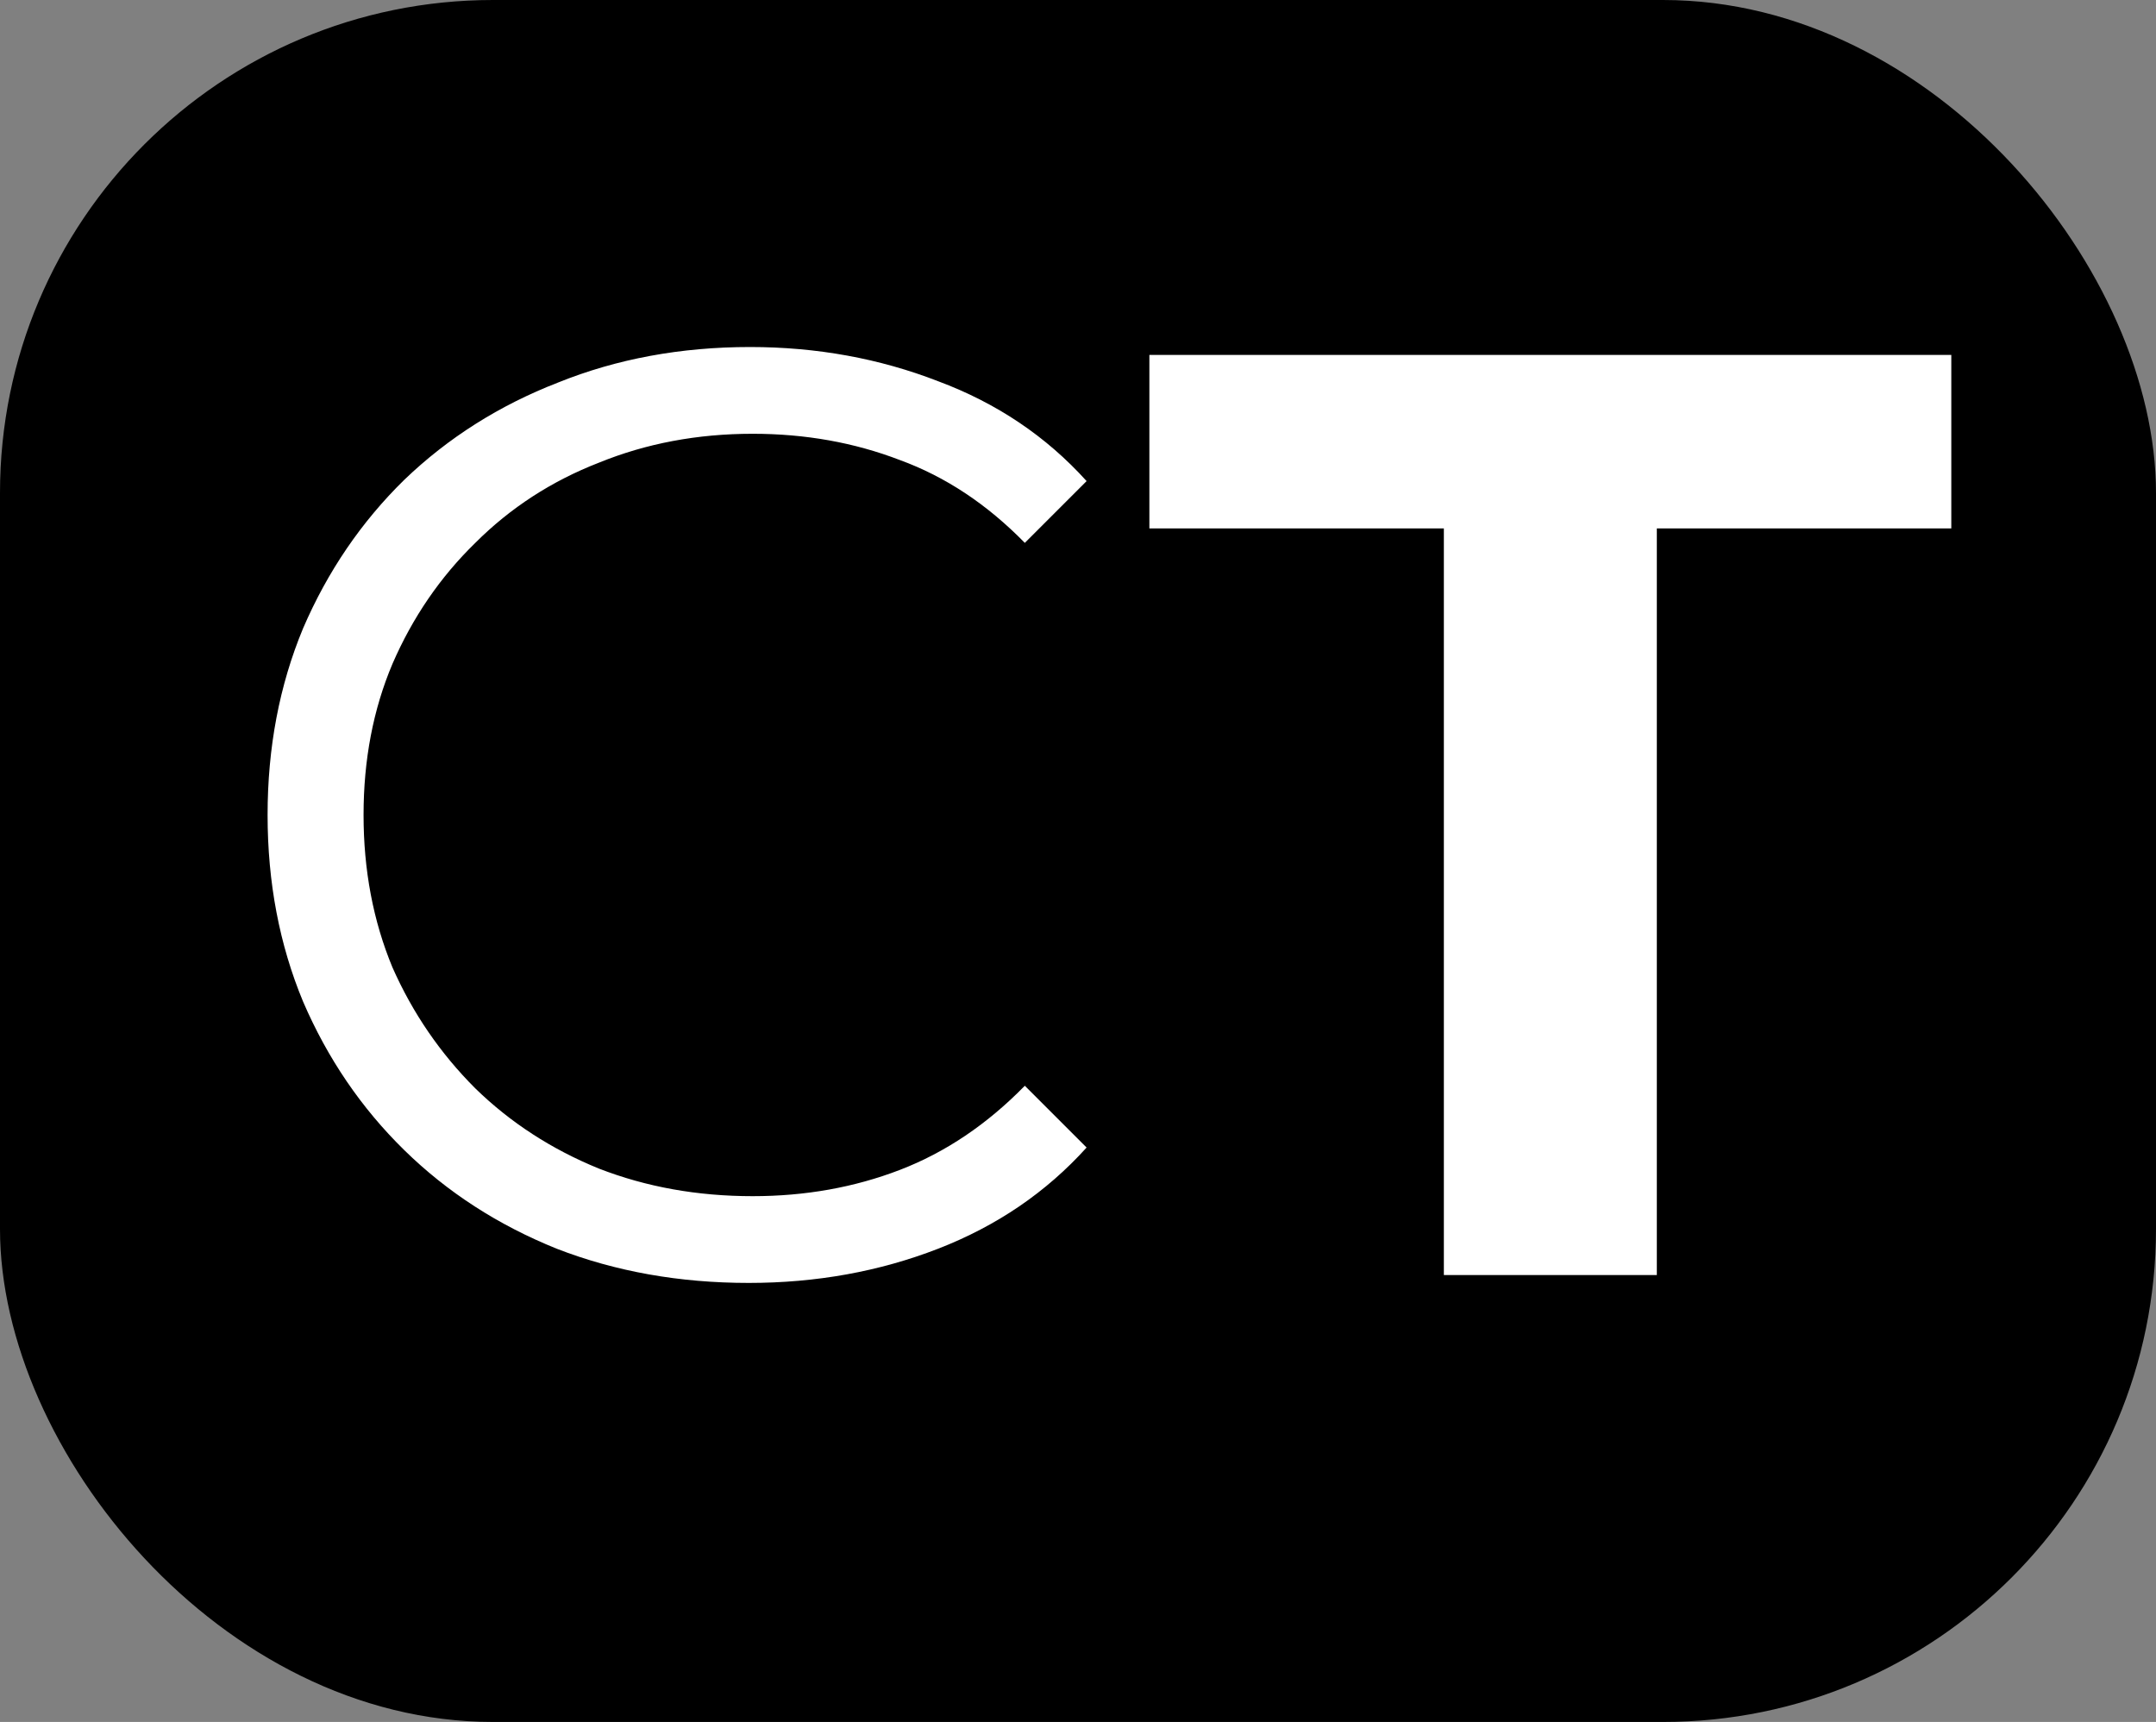
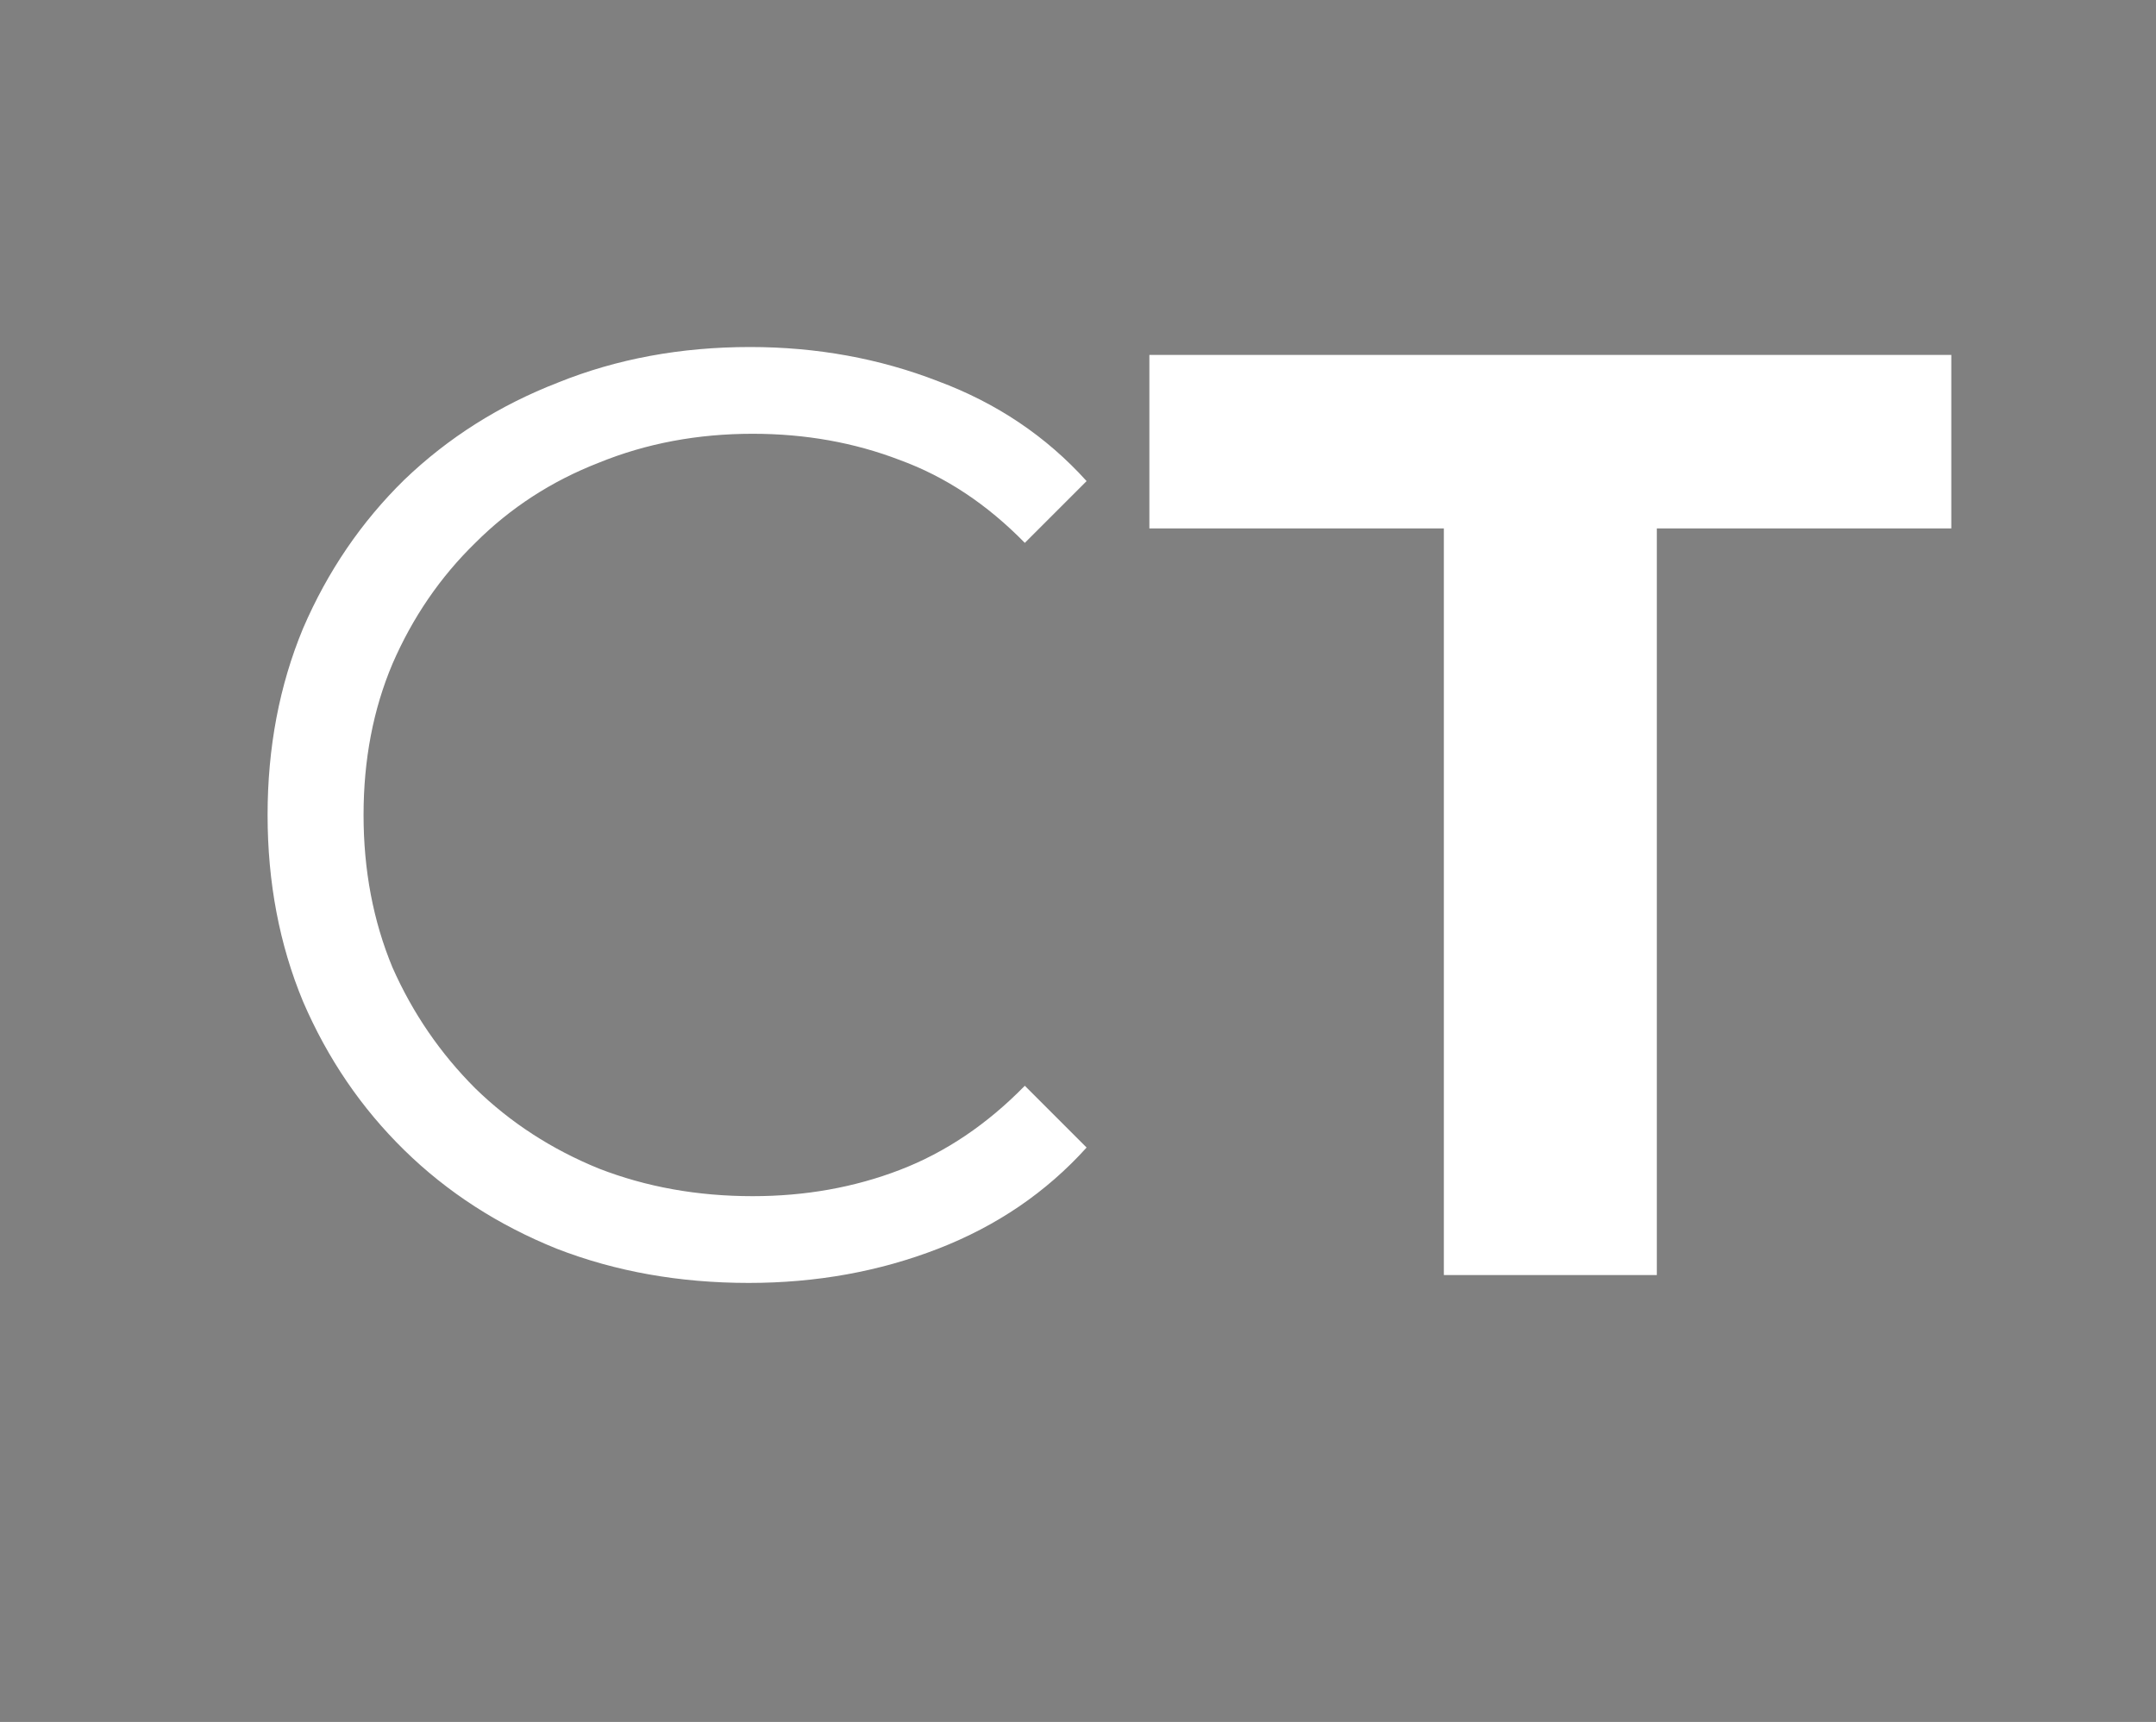
<svg xmlns="http://www.w3.org/2000/svg" width="328" height="262" viewBox="0 0 328 262" fill="none">
  <rect x="0" y="0" width="328" height="262" fill="#808080" stroke="none" />
-   <rect width="328" height="262" rx="75" fill="black" />
  <path d="M113.909 195.2C103.375 195.2 93.642 193.467 84.709 190C75.775 186.4 68.042 181.4 61.509 175C54.975 168.6 49.842 161.067 46.109 152.4C42.509 143.733 40.709 134.267 40.709 124C40.709 113.733 42.509 104.267 46.109 95.6C49.842 86.933 54.975 79.4 61.509 73C68.175 66.6 75.975 61.667 84.909 58.2C93.842 54.6 103.575 52.8 114.109 52.8C124.242 52.8 133.775 54.533 142.709 58C151.642 61.333 159.175 66.4 165.309 73.2L155.909 82.6C150.175 76.733 143.842 72.533 136.909 70C129.975 67.333 122.509 66 114.509 66C106.109 66 98.309 67.467 91.109 70.4C83.909 73.2 77.642 77.267 72.309 82.6C66.975 87.8 62.775 93.933 59.709 101C56.775 107.933 55.309 115.6 55.309 124C55.309 132.4 56.775 140.133 59.709 147.2C62.775 154.133 66.975 160.267 72.309 165.6C77.642 170.8 83.909 174.867 91.109 177.8C98.309 180.6 106.109 182 114.509 182C122.509 182 129.975 180.667 136.909 178C143.842 175.333 150.175 171.067 155.909 165.2L165.309 174.6C159.175 181.4 151.642 186.533 142.709 190C133.775 193.467 124.175 195.2 113.909 195.2ZM219.659 194V80.4H174.859V54H296.859V80.4H252.059V194H219.659Z" fill="white" />
</svg>